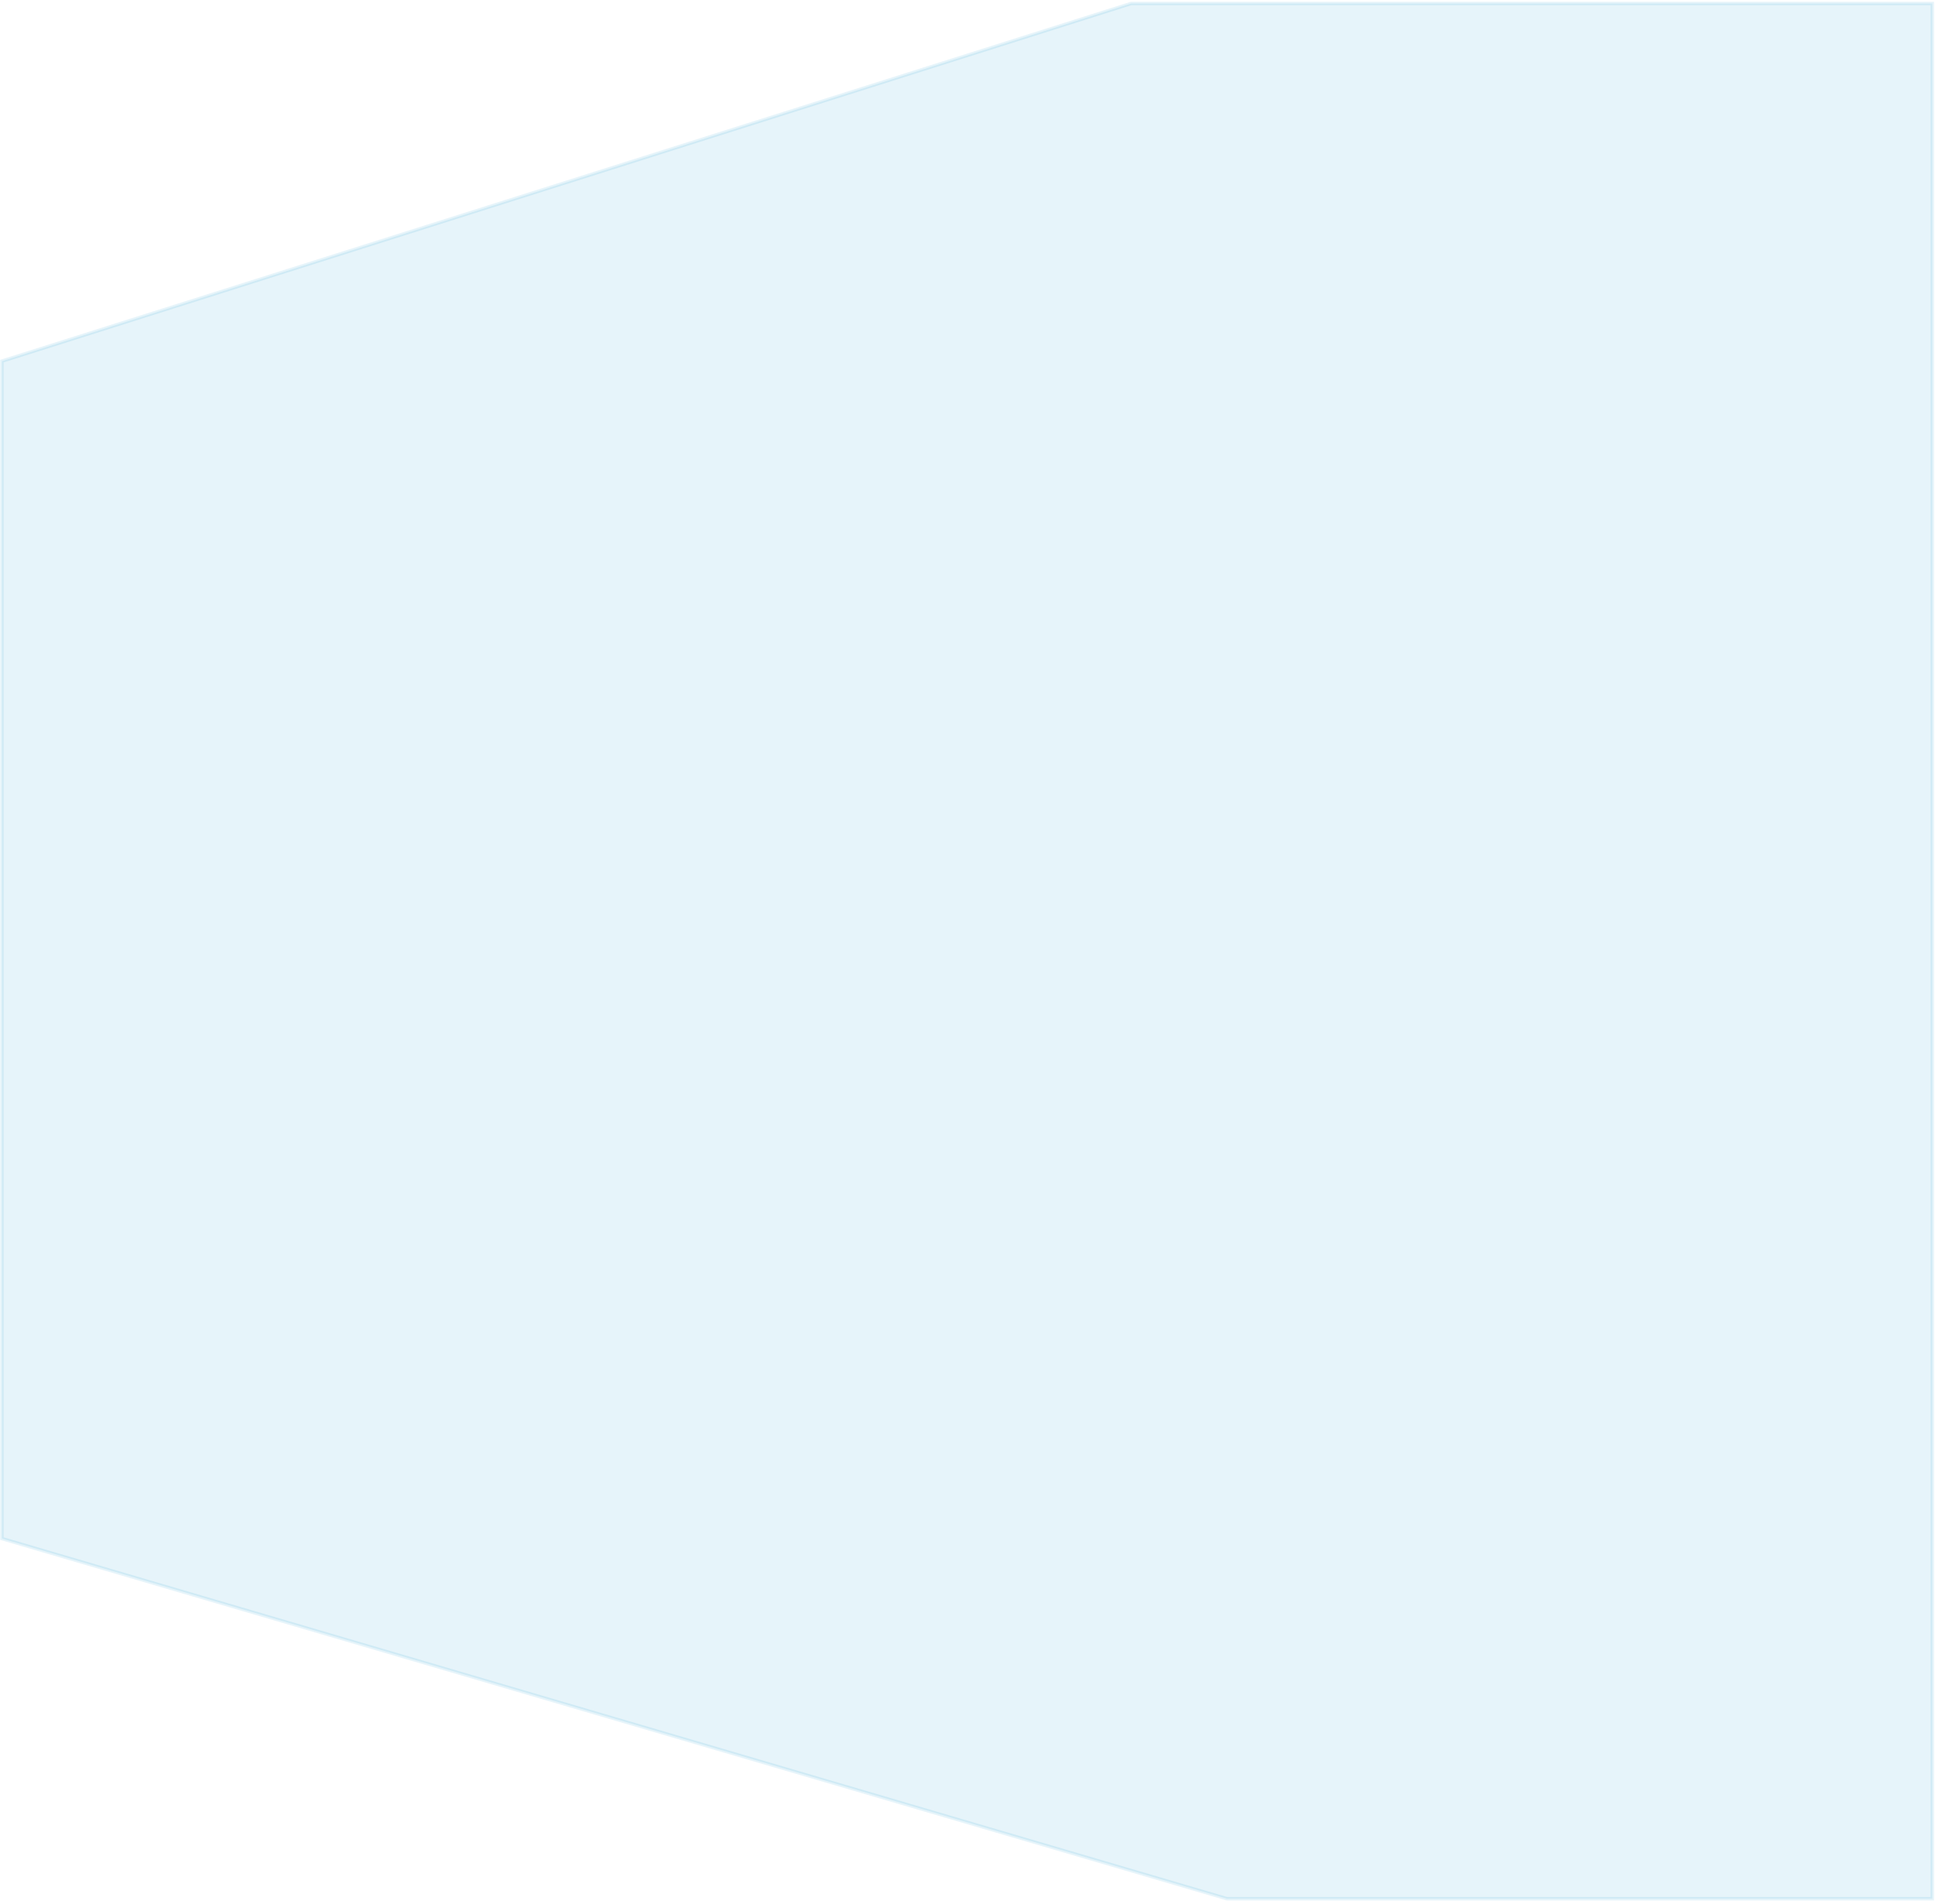
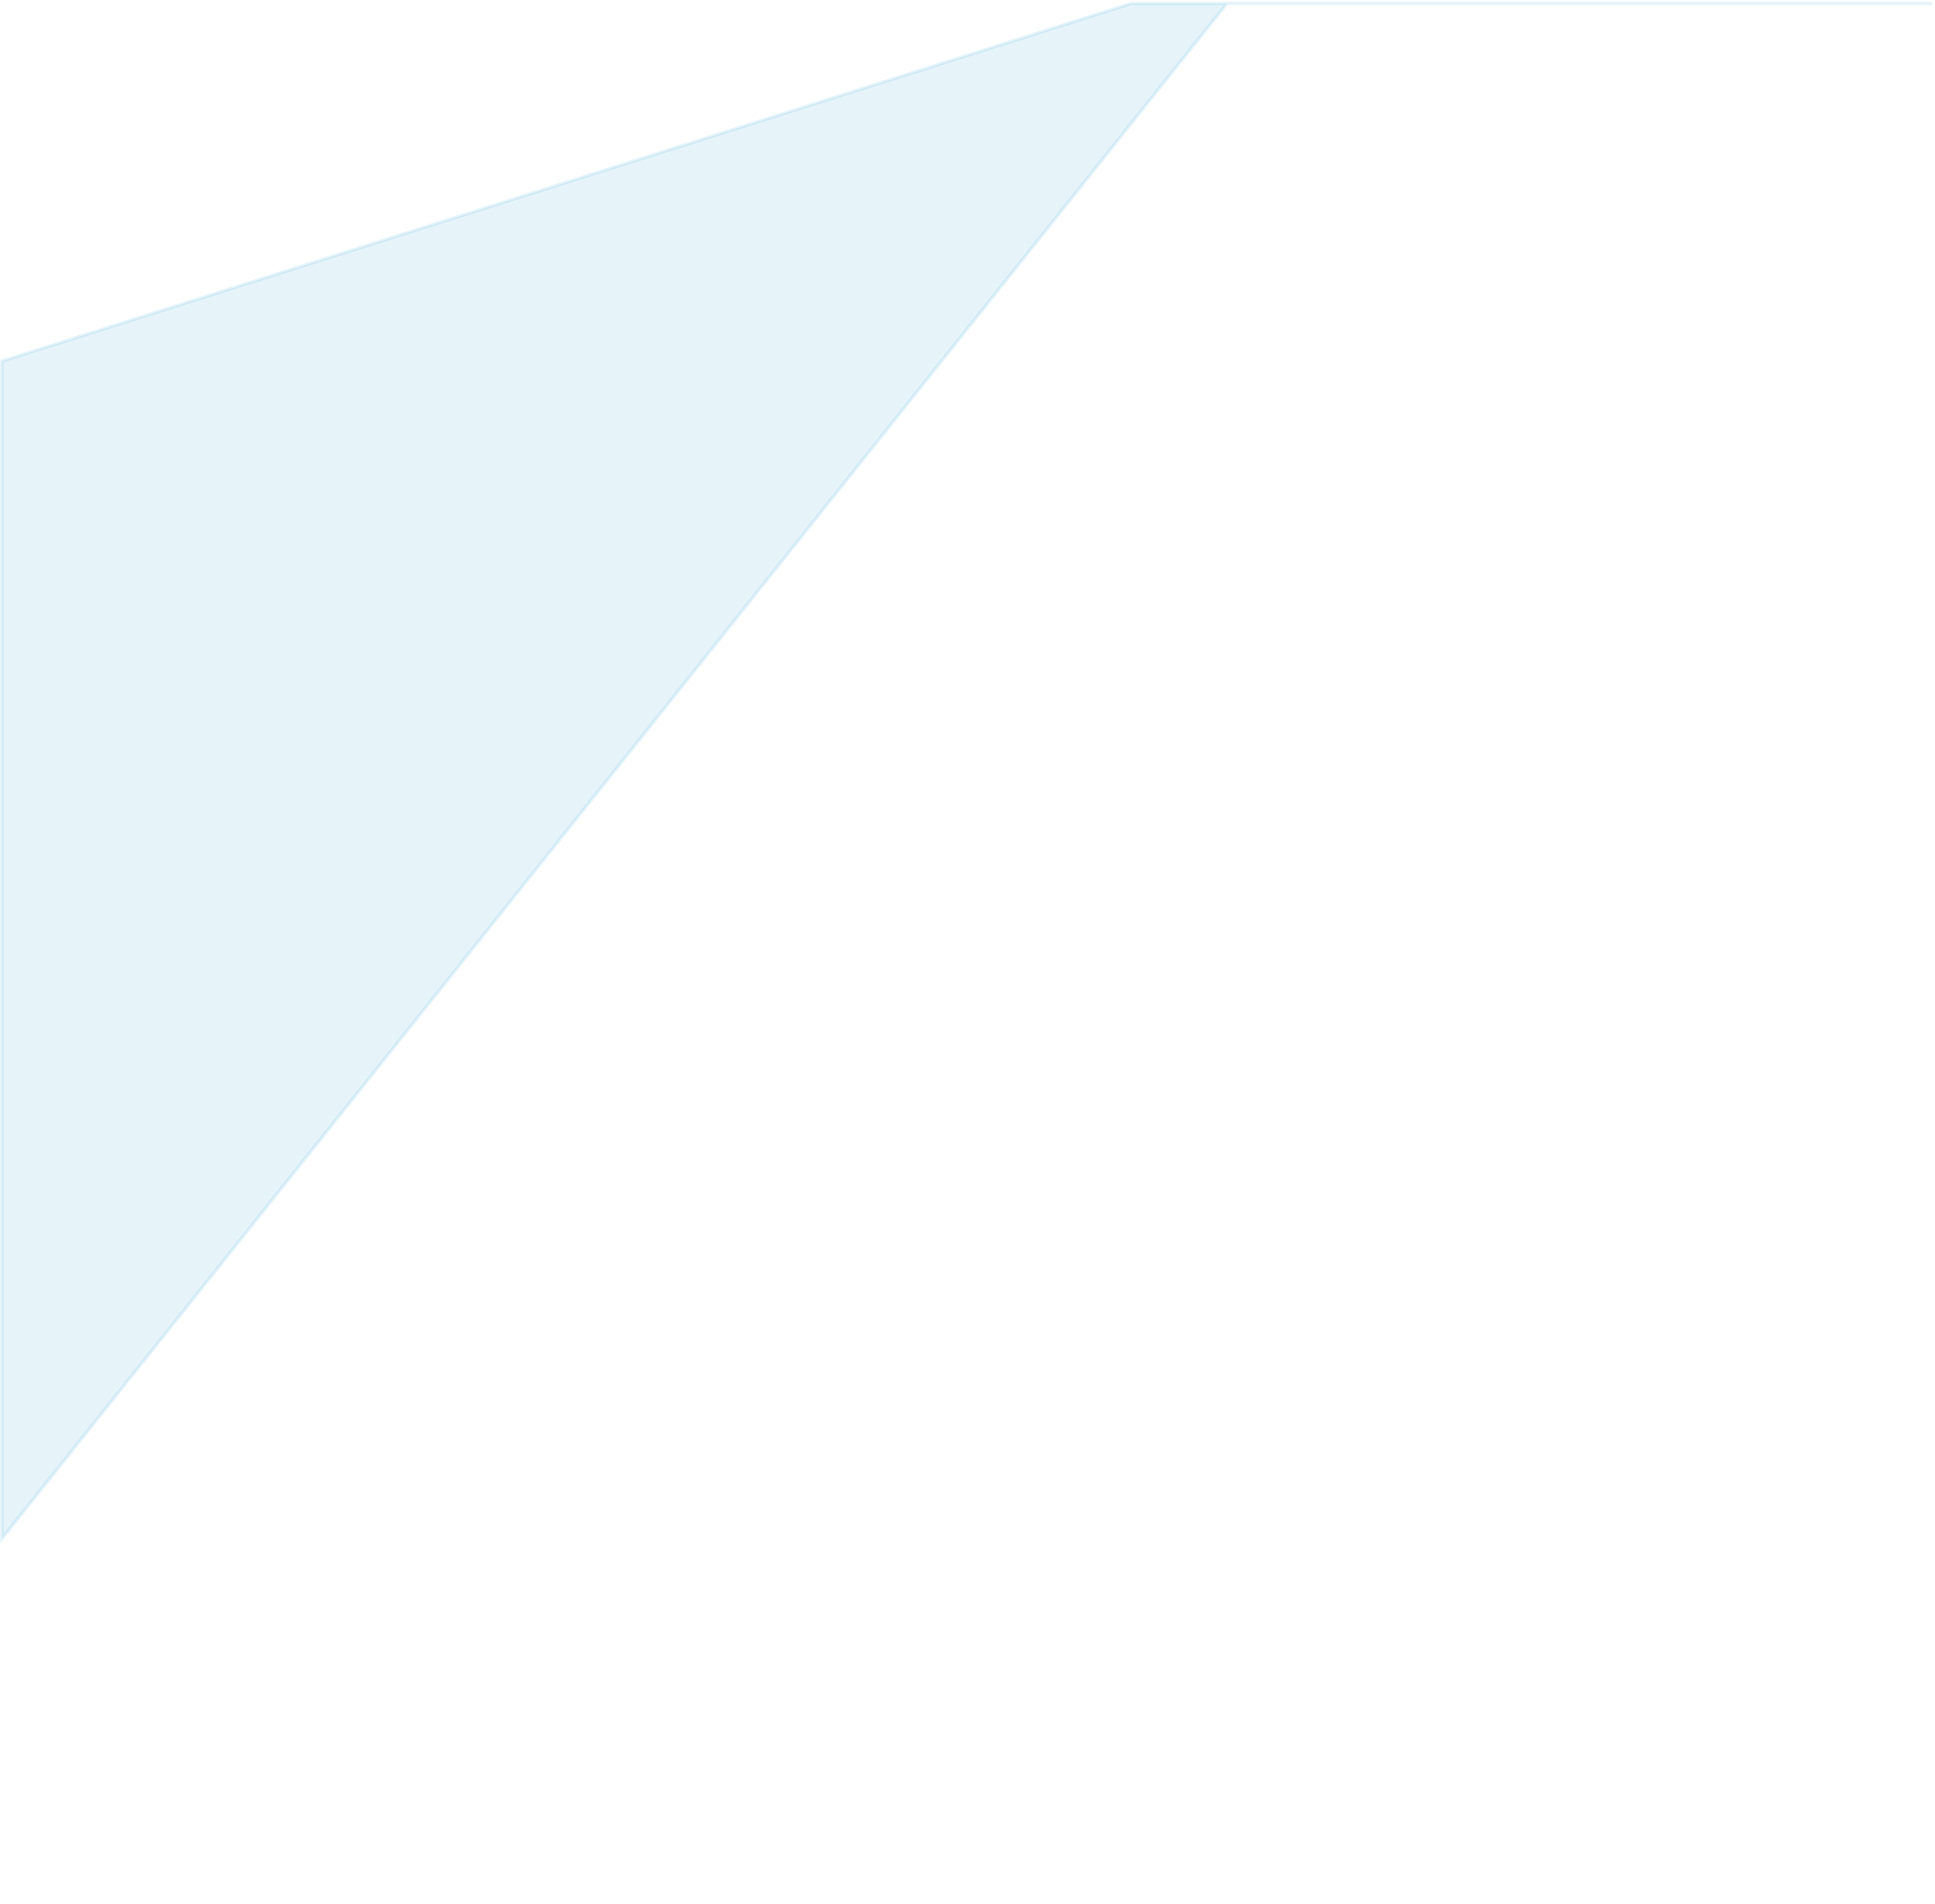
<svg xmlns="http://www.w3.org/2000/svg" width="560" height="551" viewBox="0 0 560 551" fill="none">
-   <path opacity="0.1" d="M559.217 1.006V549.511H355.085L0.555 445.282V104.519L327.36 1.006L559.217 1.006Z" fill="#0091CF" stroke="#0091CF" />
+   <path opacity="0.1" d="M559.217 1.006H355.085L0.555 445.282V104.519L327.36 1.006L559.217 1.006Z" fill="#0091CF" stroke="#0091CF" />
</svg>